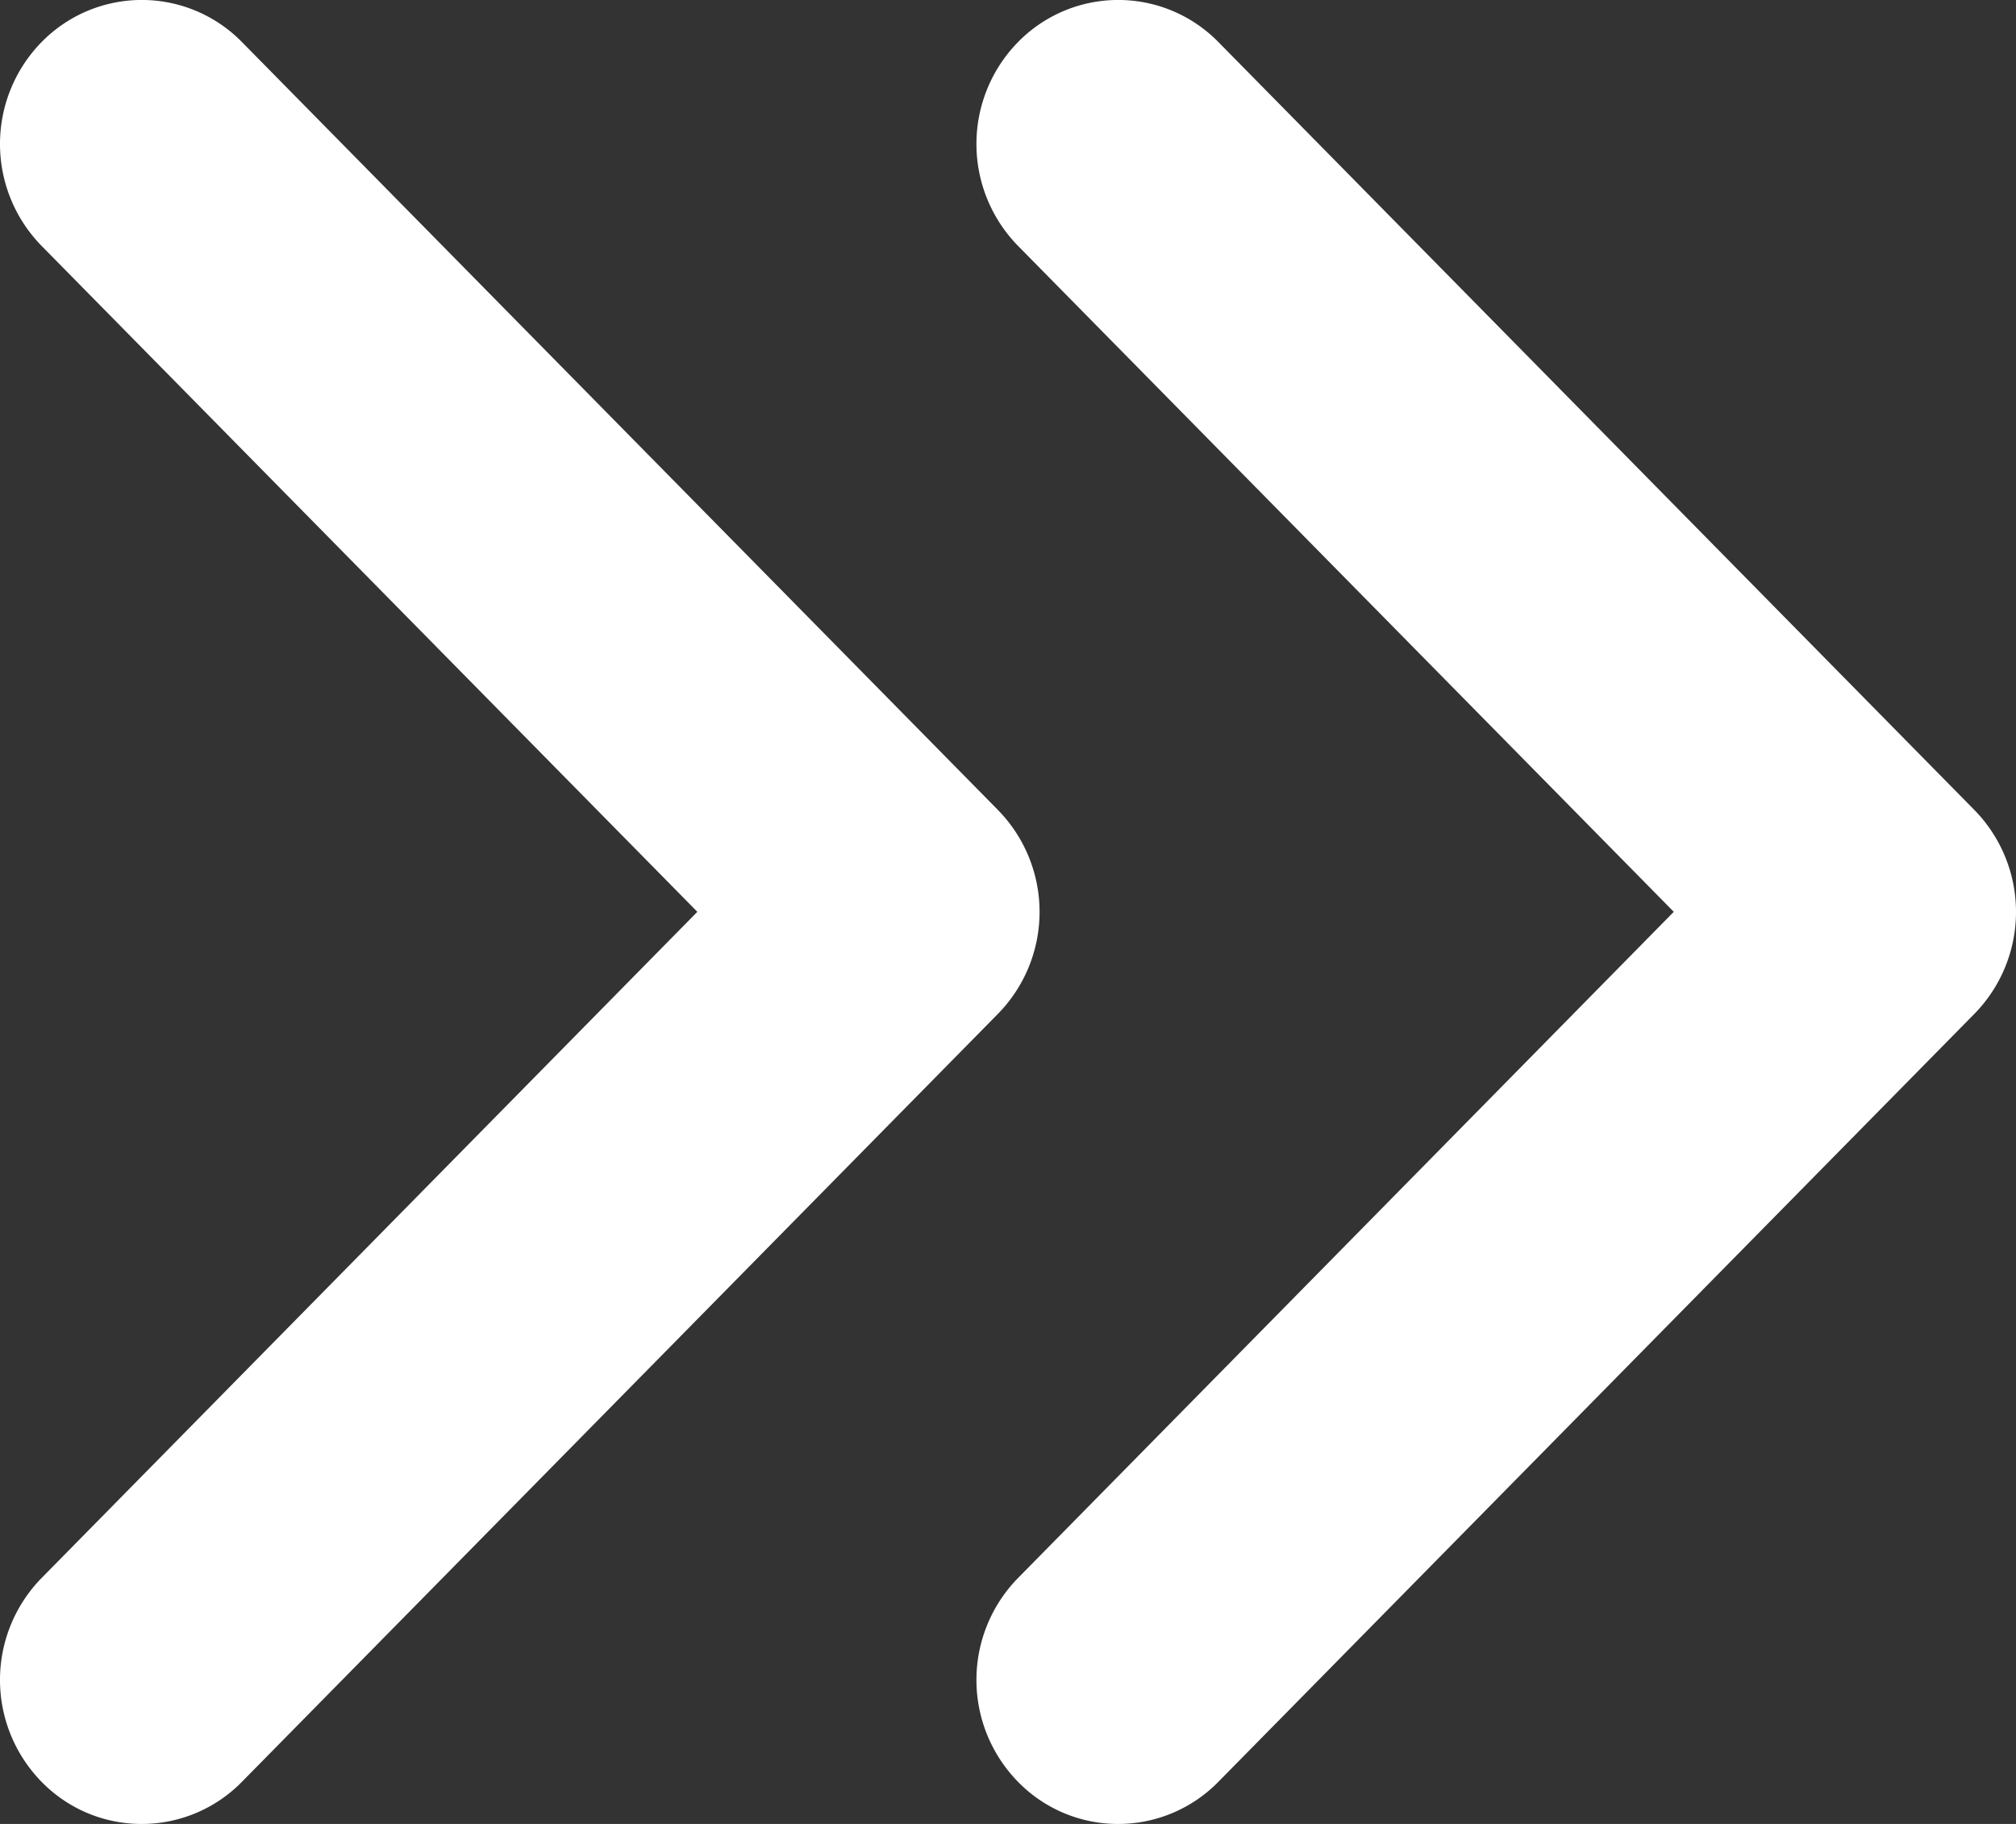
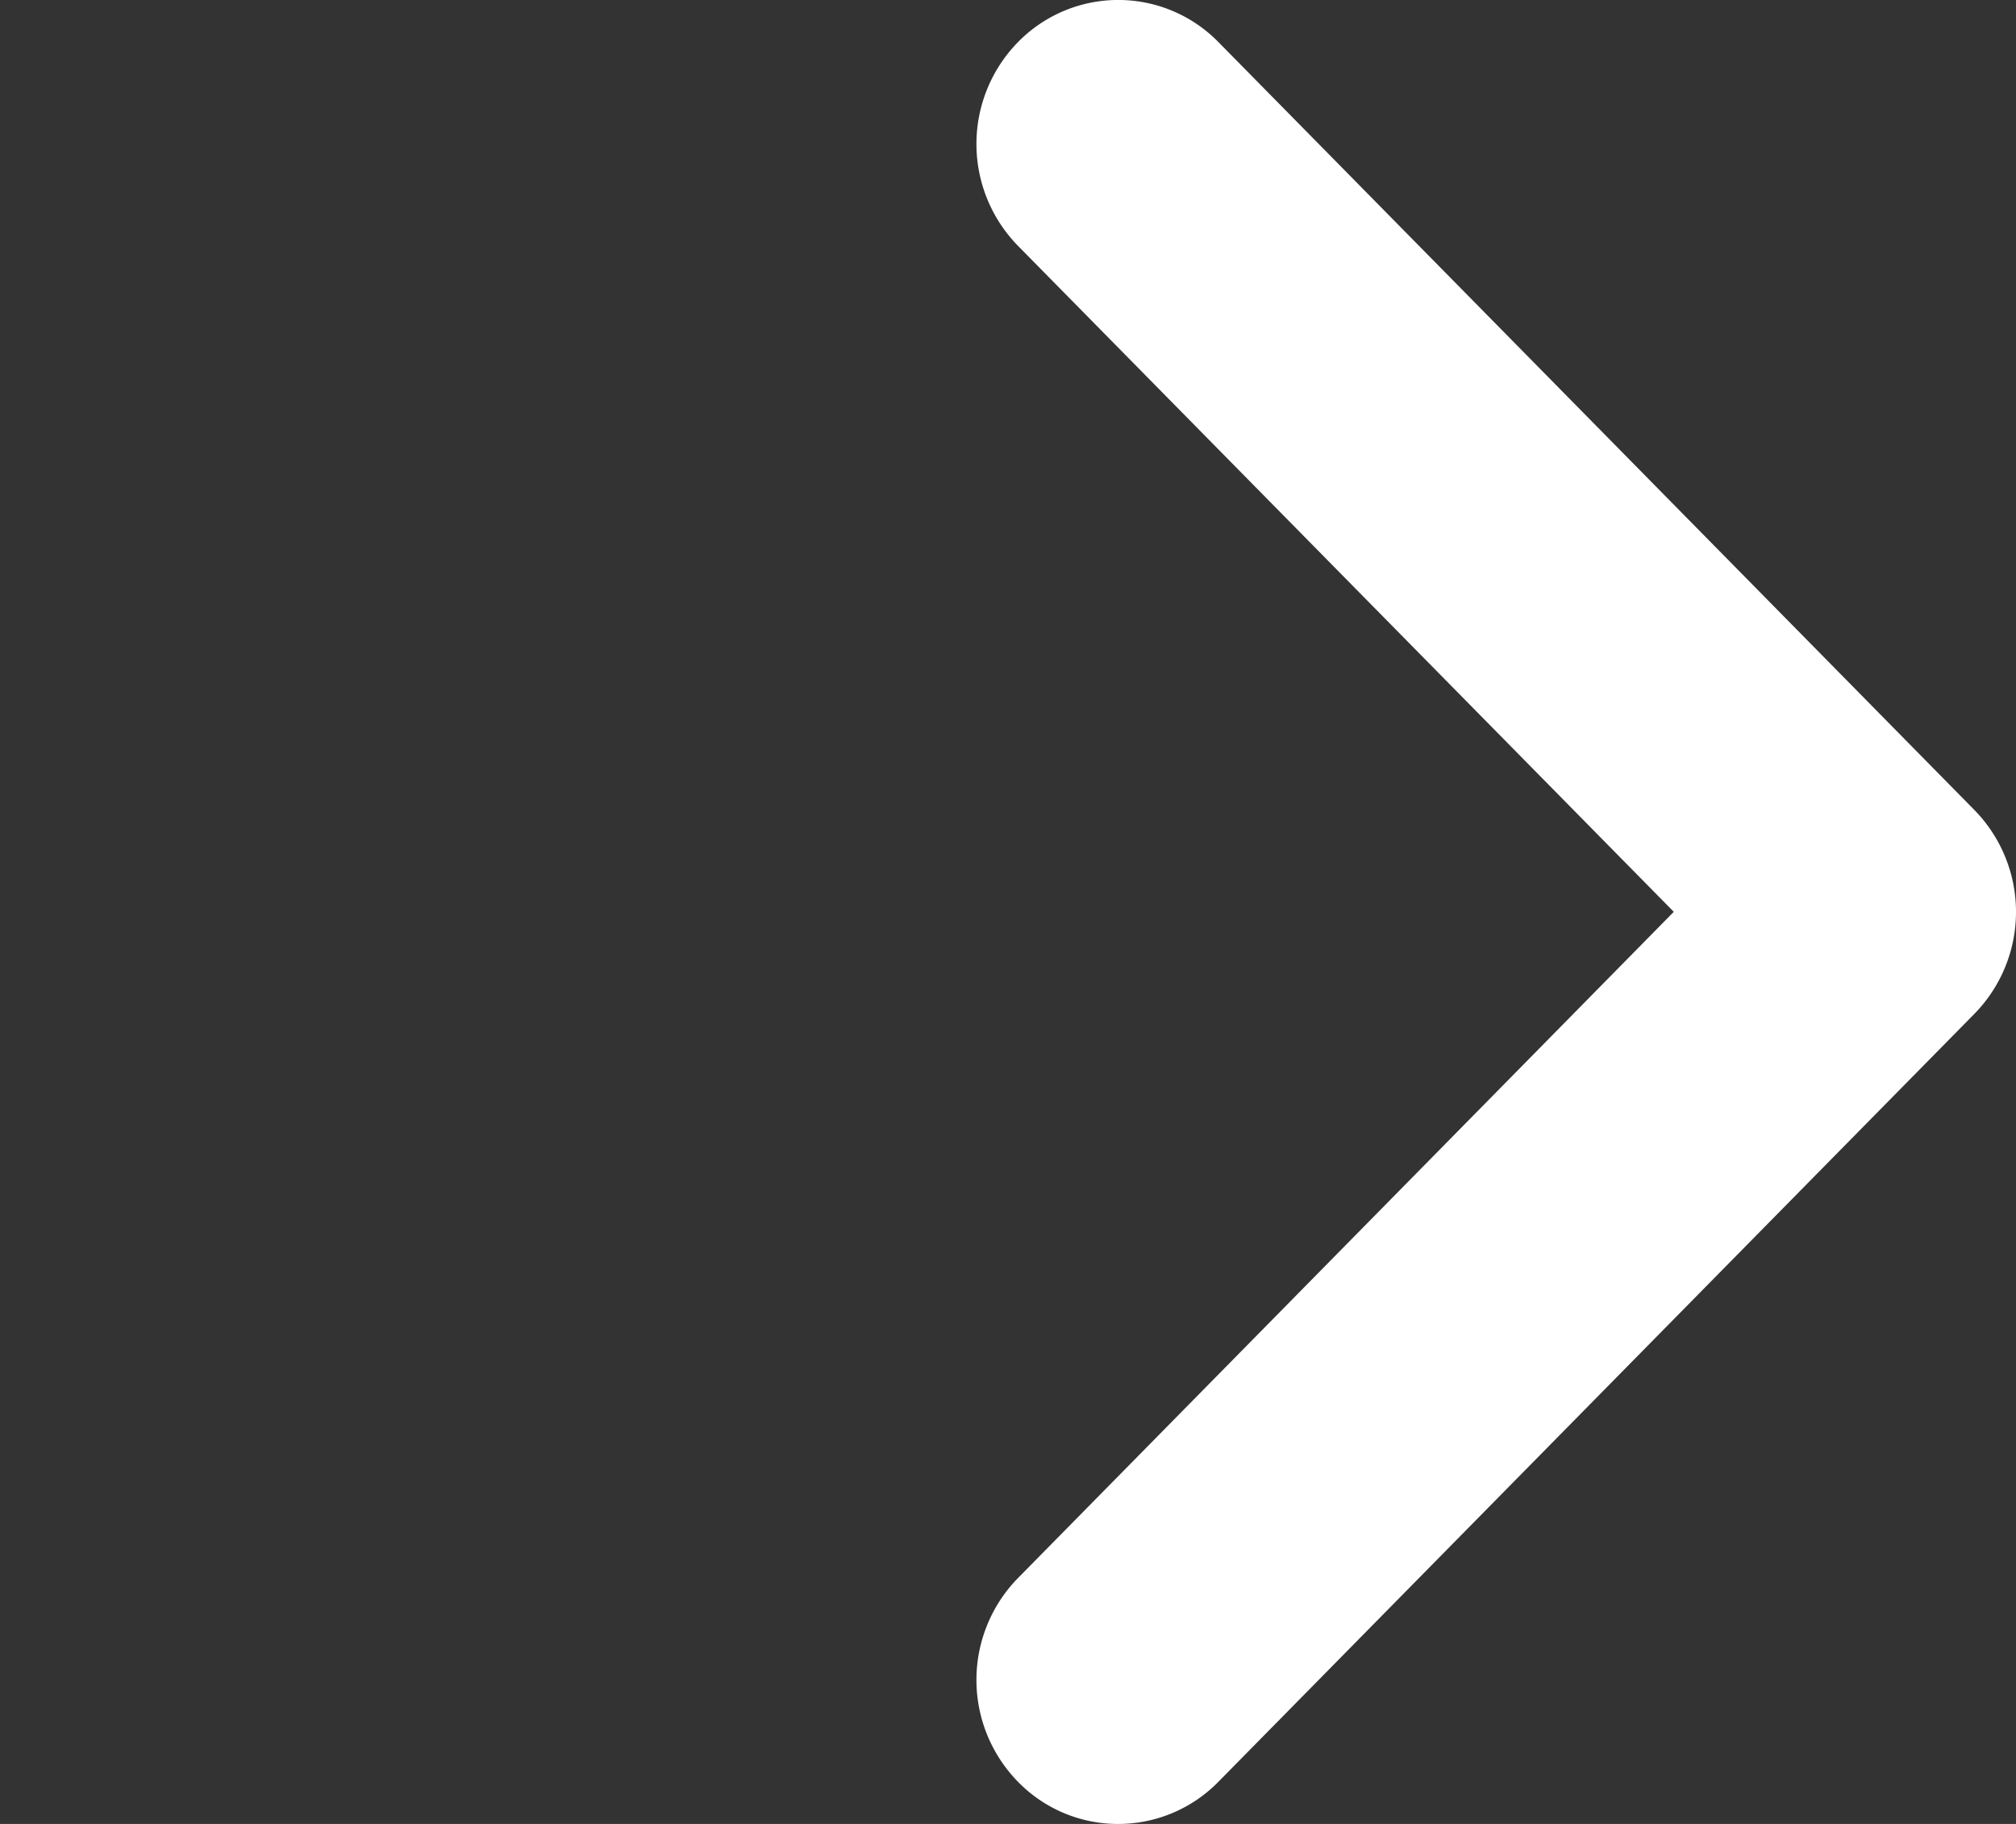
<svg xmlns="http://www.w3.org/2000/svg" width="32" height="28.953" viewBox="0 0 32 28.953">
  <rect x="0" y="0" width="32" height="28.953" fill="#333333" stroke="none" />
  <g id="arrow-right" transform="translate(-725 -2421)">
    <g id="Group_2700" data-name="Group 2700" transform="translate(725 2421)">
-       <path id="Path_22" data-name="Path 22" d="M11.25,37.951a2.215,2.215,0,0,1-1.59-.67,2.312,2.312,0,0,1,0-3.233L20.07,23.472,9.66,12.9a2.312,2.312,0,0,1,0-3.233,2.226,2.226,0,0,1,3.183,0l12,12.19a2.312,2.312,0,0,1,0,3.233l-12,12.19A2.226,2.226,0,0,1,11.25,37.951Z" transform="translate(-9.001 -8.998)" fill="#fff" />
-     </g>
+       </g>
    <g id="Group_2701" data-name="Group 2701" transform="translate(740.499 2421)">
      <path id="Path_23" data-name="Path 23" d="M26.25,37.951a2.215,2.215,0,0,1-1.59-.67,2.312,2.312,0,0,1,0-3.233L35.07,23.472,24.66,12.9a2.312,2.312,0,0,1,0-3.233,2.226,2.226,0,0,1,3.183,0l12,12.19a2.312,2.312,0,0,1,0,3.233l-12,12.19A2.226,2.226,0,0,1,26.25,37.951Z" transform="translate(-24.001 -8.998)" fill="#fff" />
    </g>
  </g>
</svg>